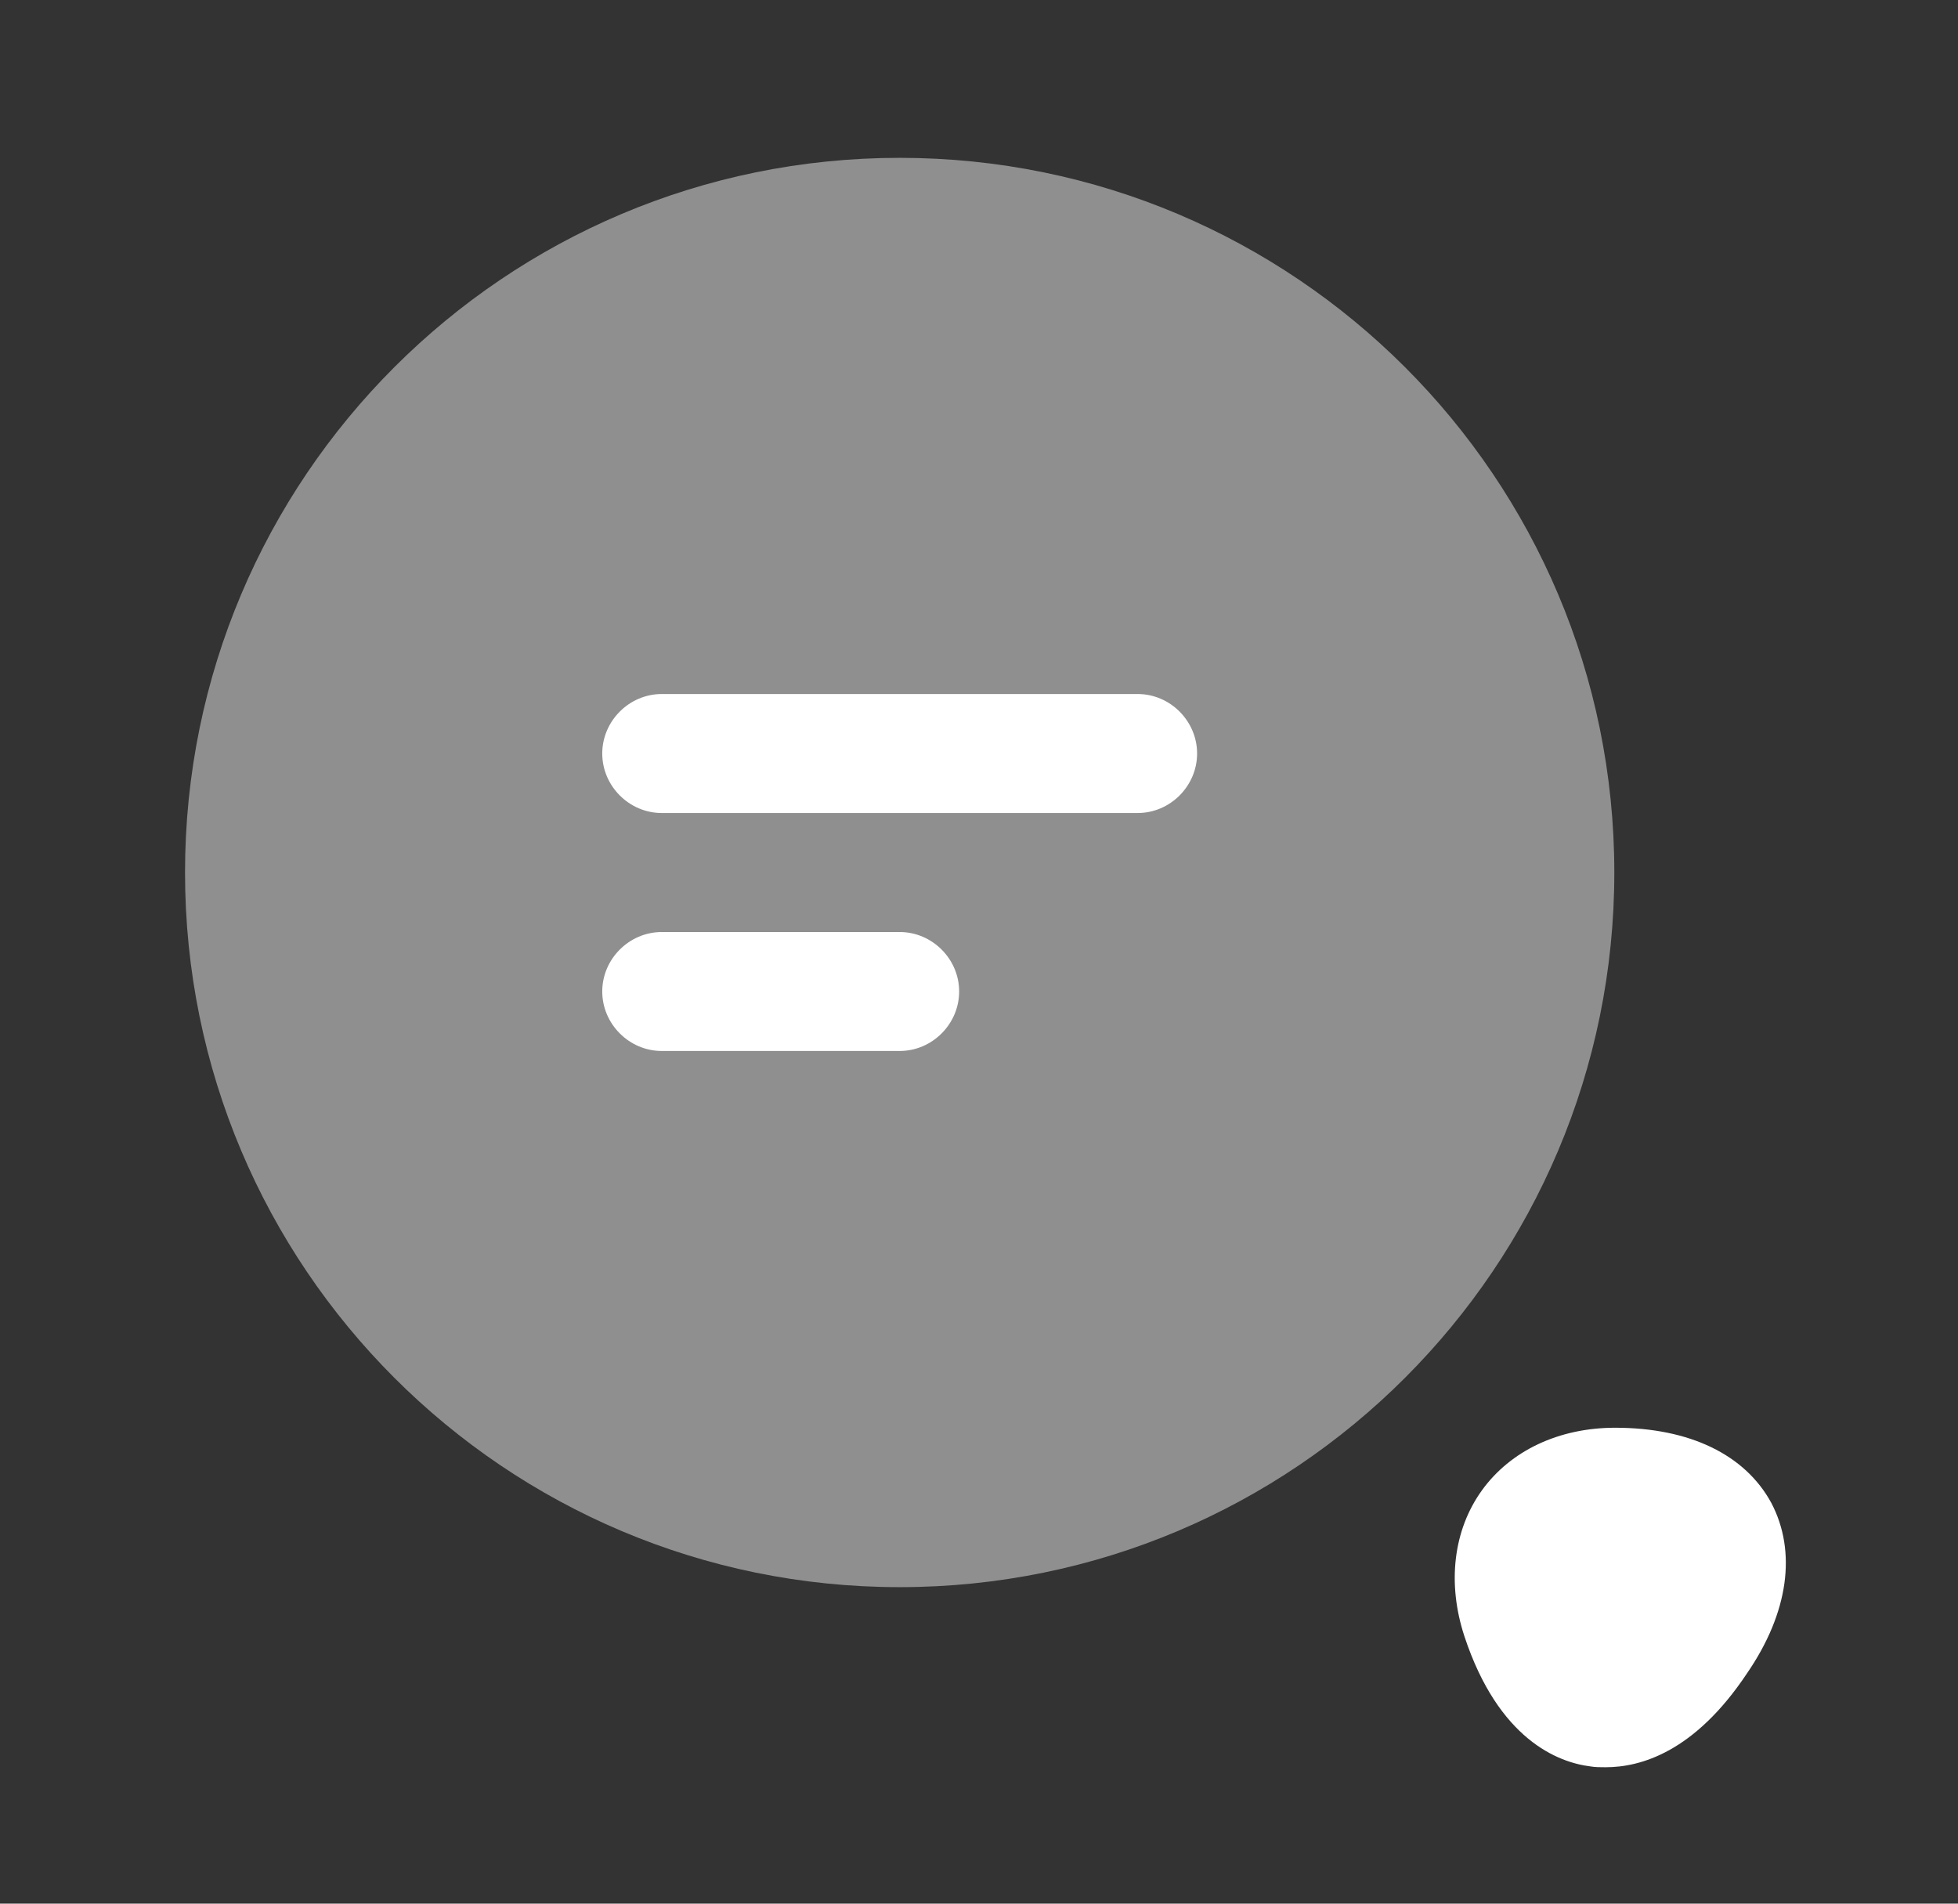
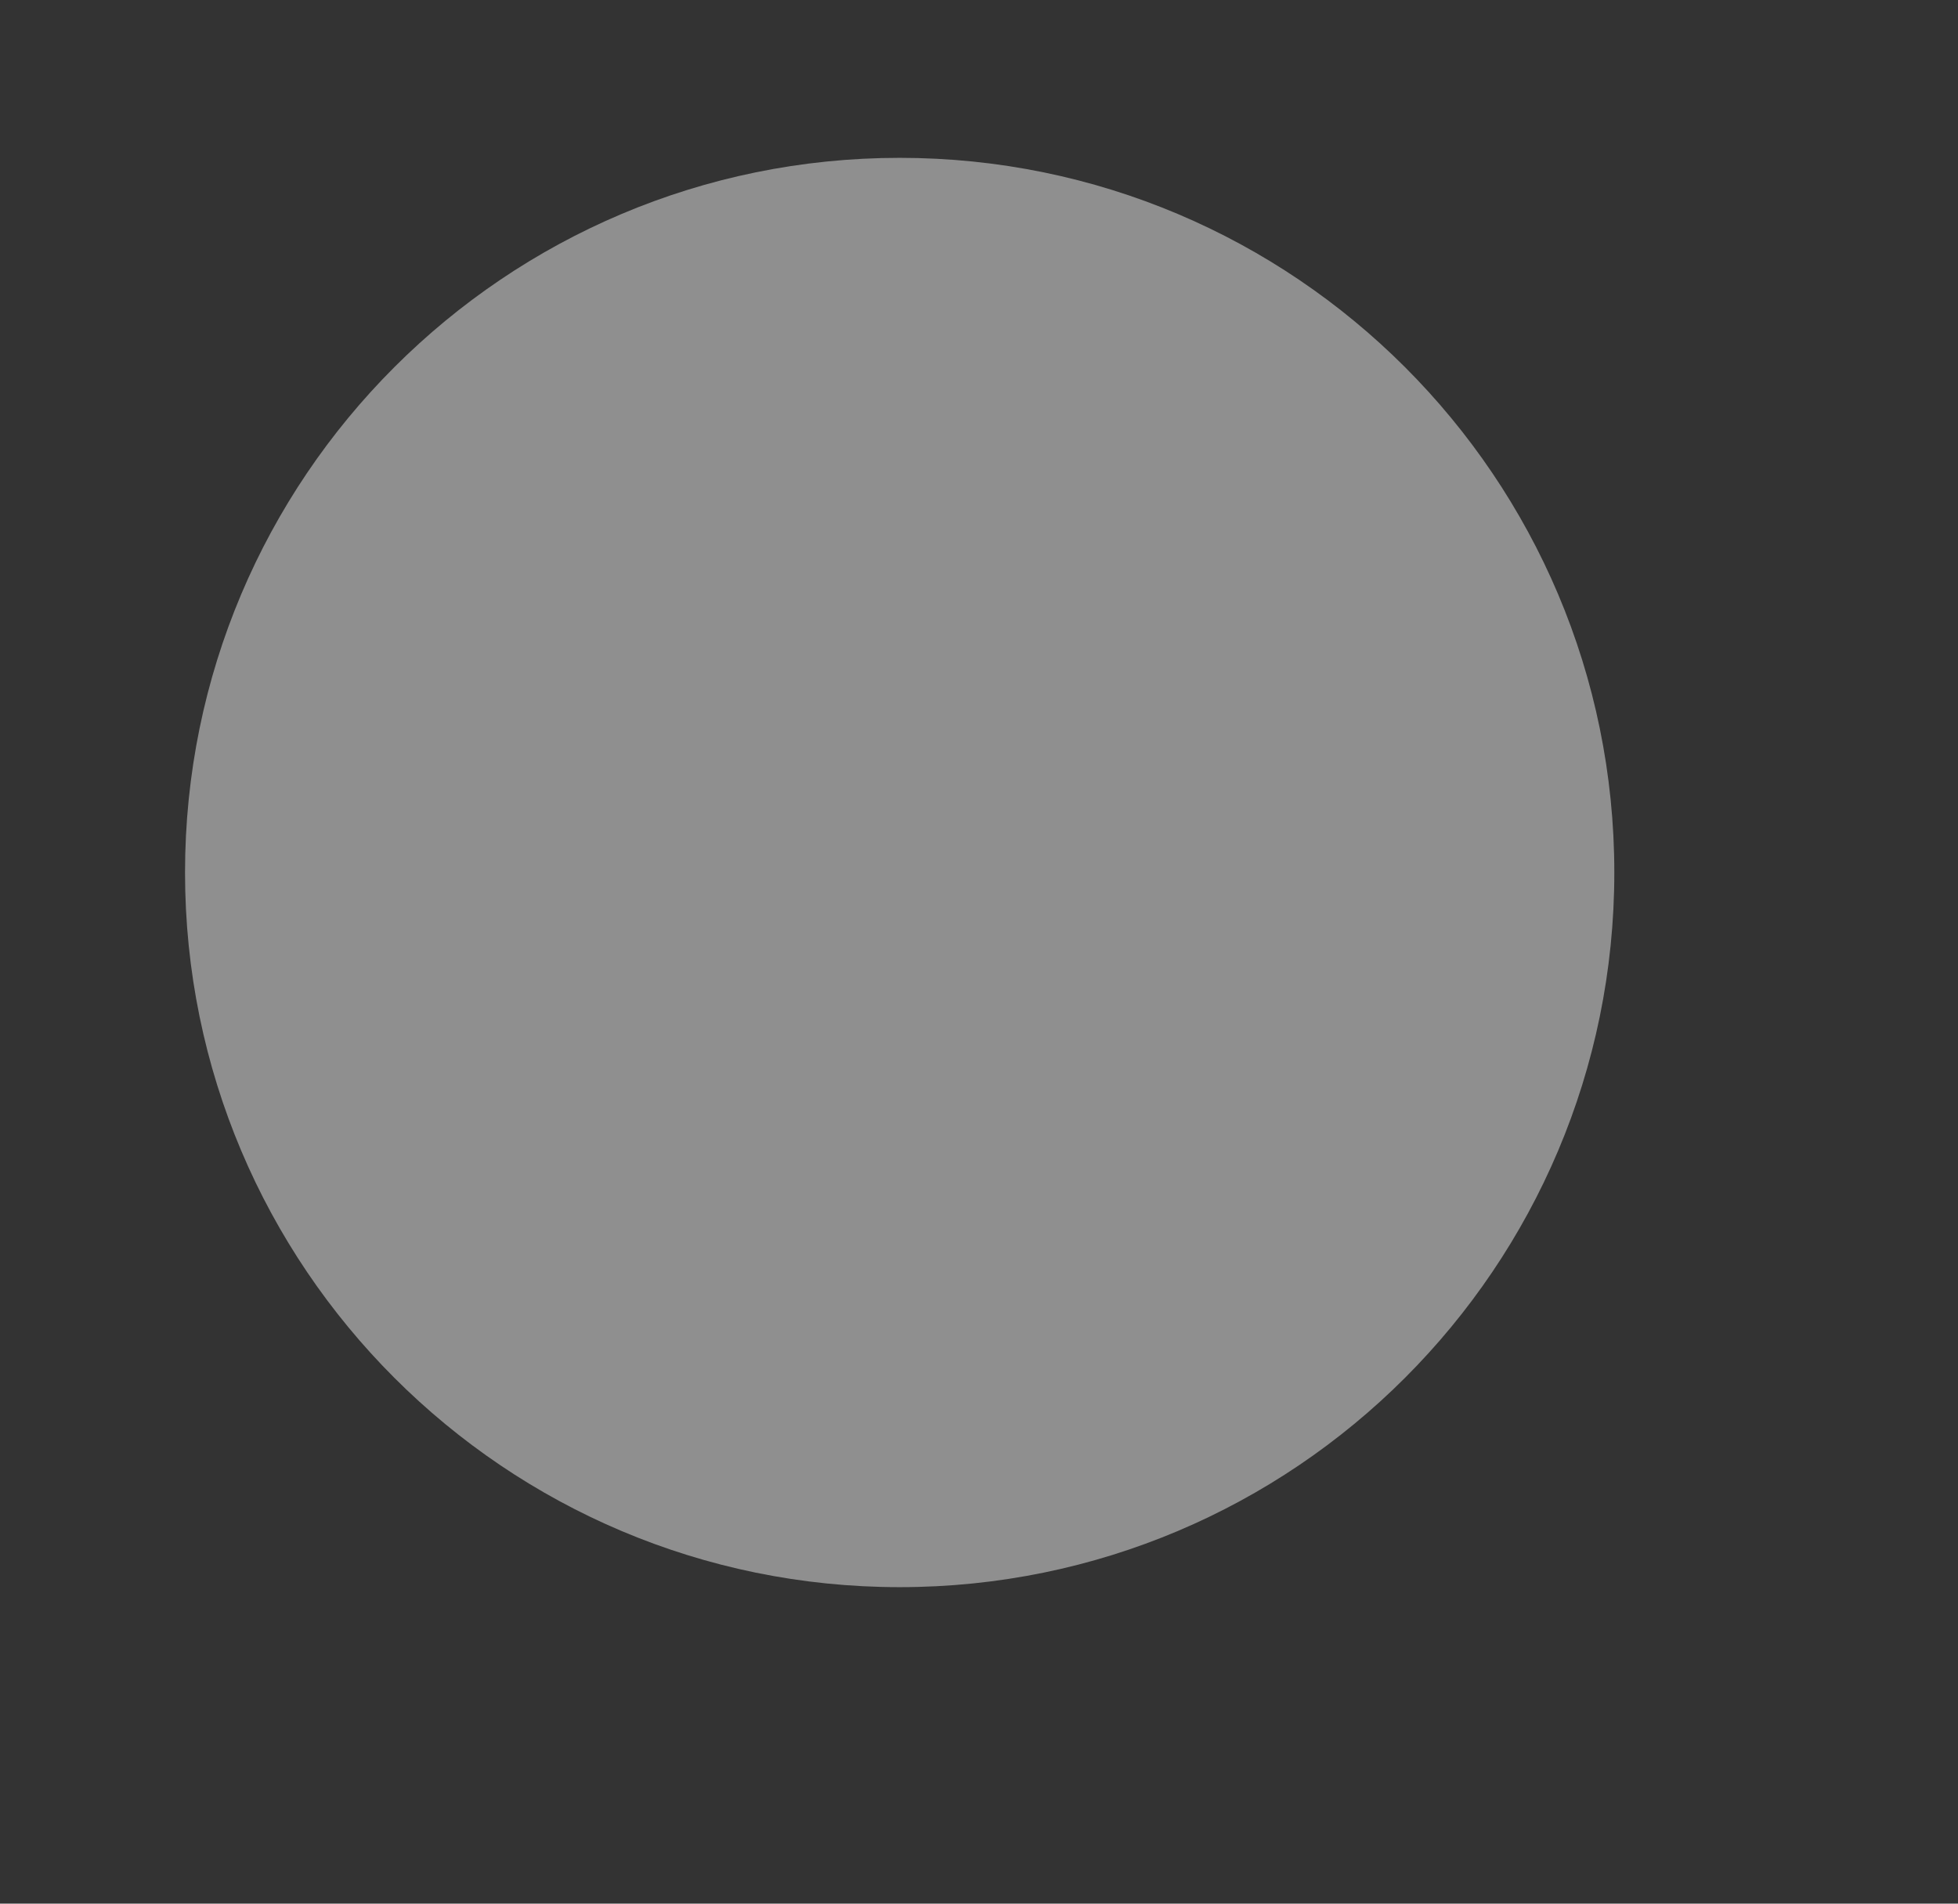
<svg xmlns="http://www.w3.org/2000/svg" width="36" height="35" viewBox="0 0 36 35" fill="none">
  <rect x="0" y="0" width="36" height="35" fill="#333333" stroke="none" />
  <path opacity="0.45" d="M16.542 29.181C23.798 29.181 29.681 23.298 29.681 16.041C29.681 8.785 23.798 2.902 16.542 2.902C9.285 2.902 3.402 8.785 3.402 16.041C3.402 23.298 9.285 29.181 16.542 29.181Z" fill="white" />
-   <path d="M20.917 14.948H12.167C11.569 14.948 11.073 14.452 11.073 13.854C11.073 13.256 11.569 12.76 12.167 12.76H20.917C21.515 12.76 22.01 13.256 22.01 13.854C22.01 14.452 21.515 14.948 20.917 14.948Z" fill="white" />
-   <path d="M16.542 19.323H12.167C11.569 19.323 11.073 18.827 11.073 18.229C11.073 17.631 11.569 17.136 12.167 17.136H16.542C17.14 17.136 17.635 17.631 17.635 18.229C17.635 18.827 17.14 19.323 16.542 19.323Z" fill="white" />
-   <path d="M32.569 27.635C32.088 26.746 31.067 26.25 29.696 26.25C28.66 26.25 27.771 26.673 27.246 27.402C26.721 28.131 26.604 29.108 26.925 30.085C27.552 31.981 28.646 32.404 29.244 32.477C29.331 32.492 29.419 32.492 29.521 32.492C30.163 32.492 31.154 32.215 32.117 30.771C32.89 29.648 33.035 28.525 32.569 27.635Z" fill="white" />
</svg>